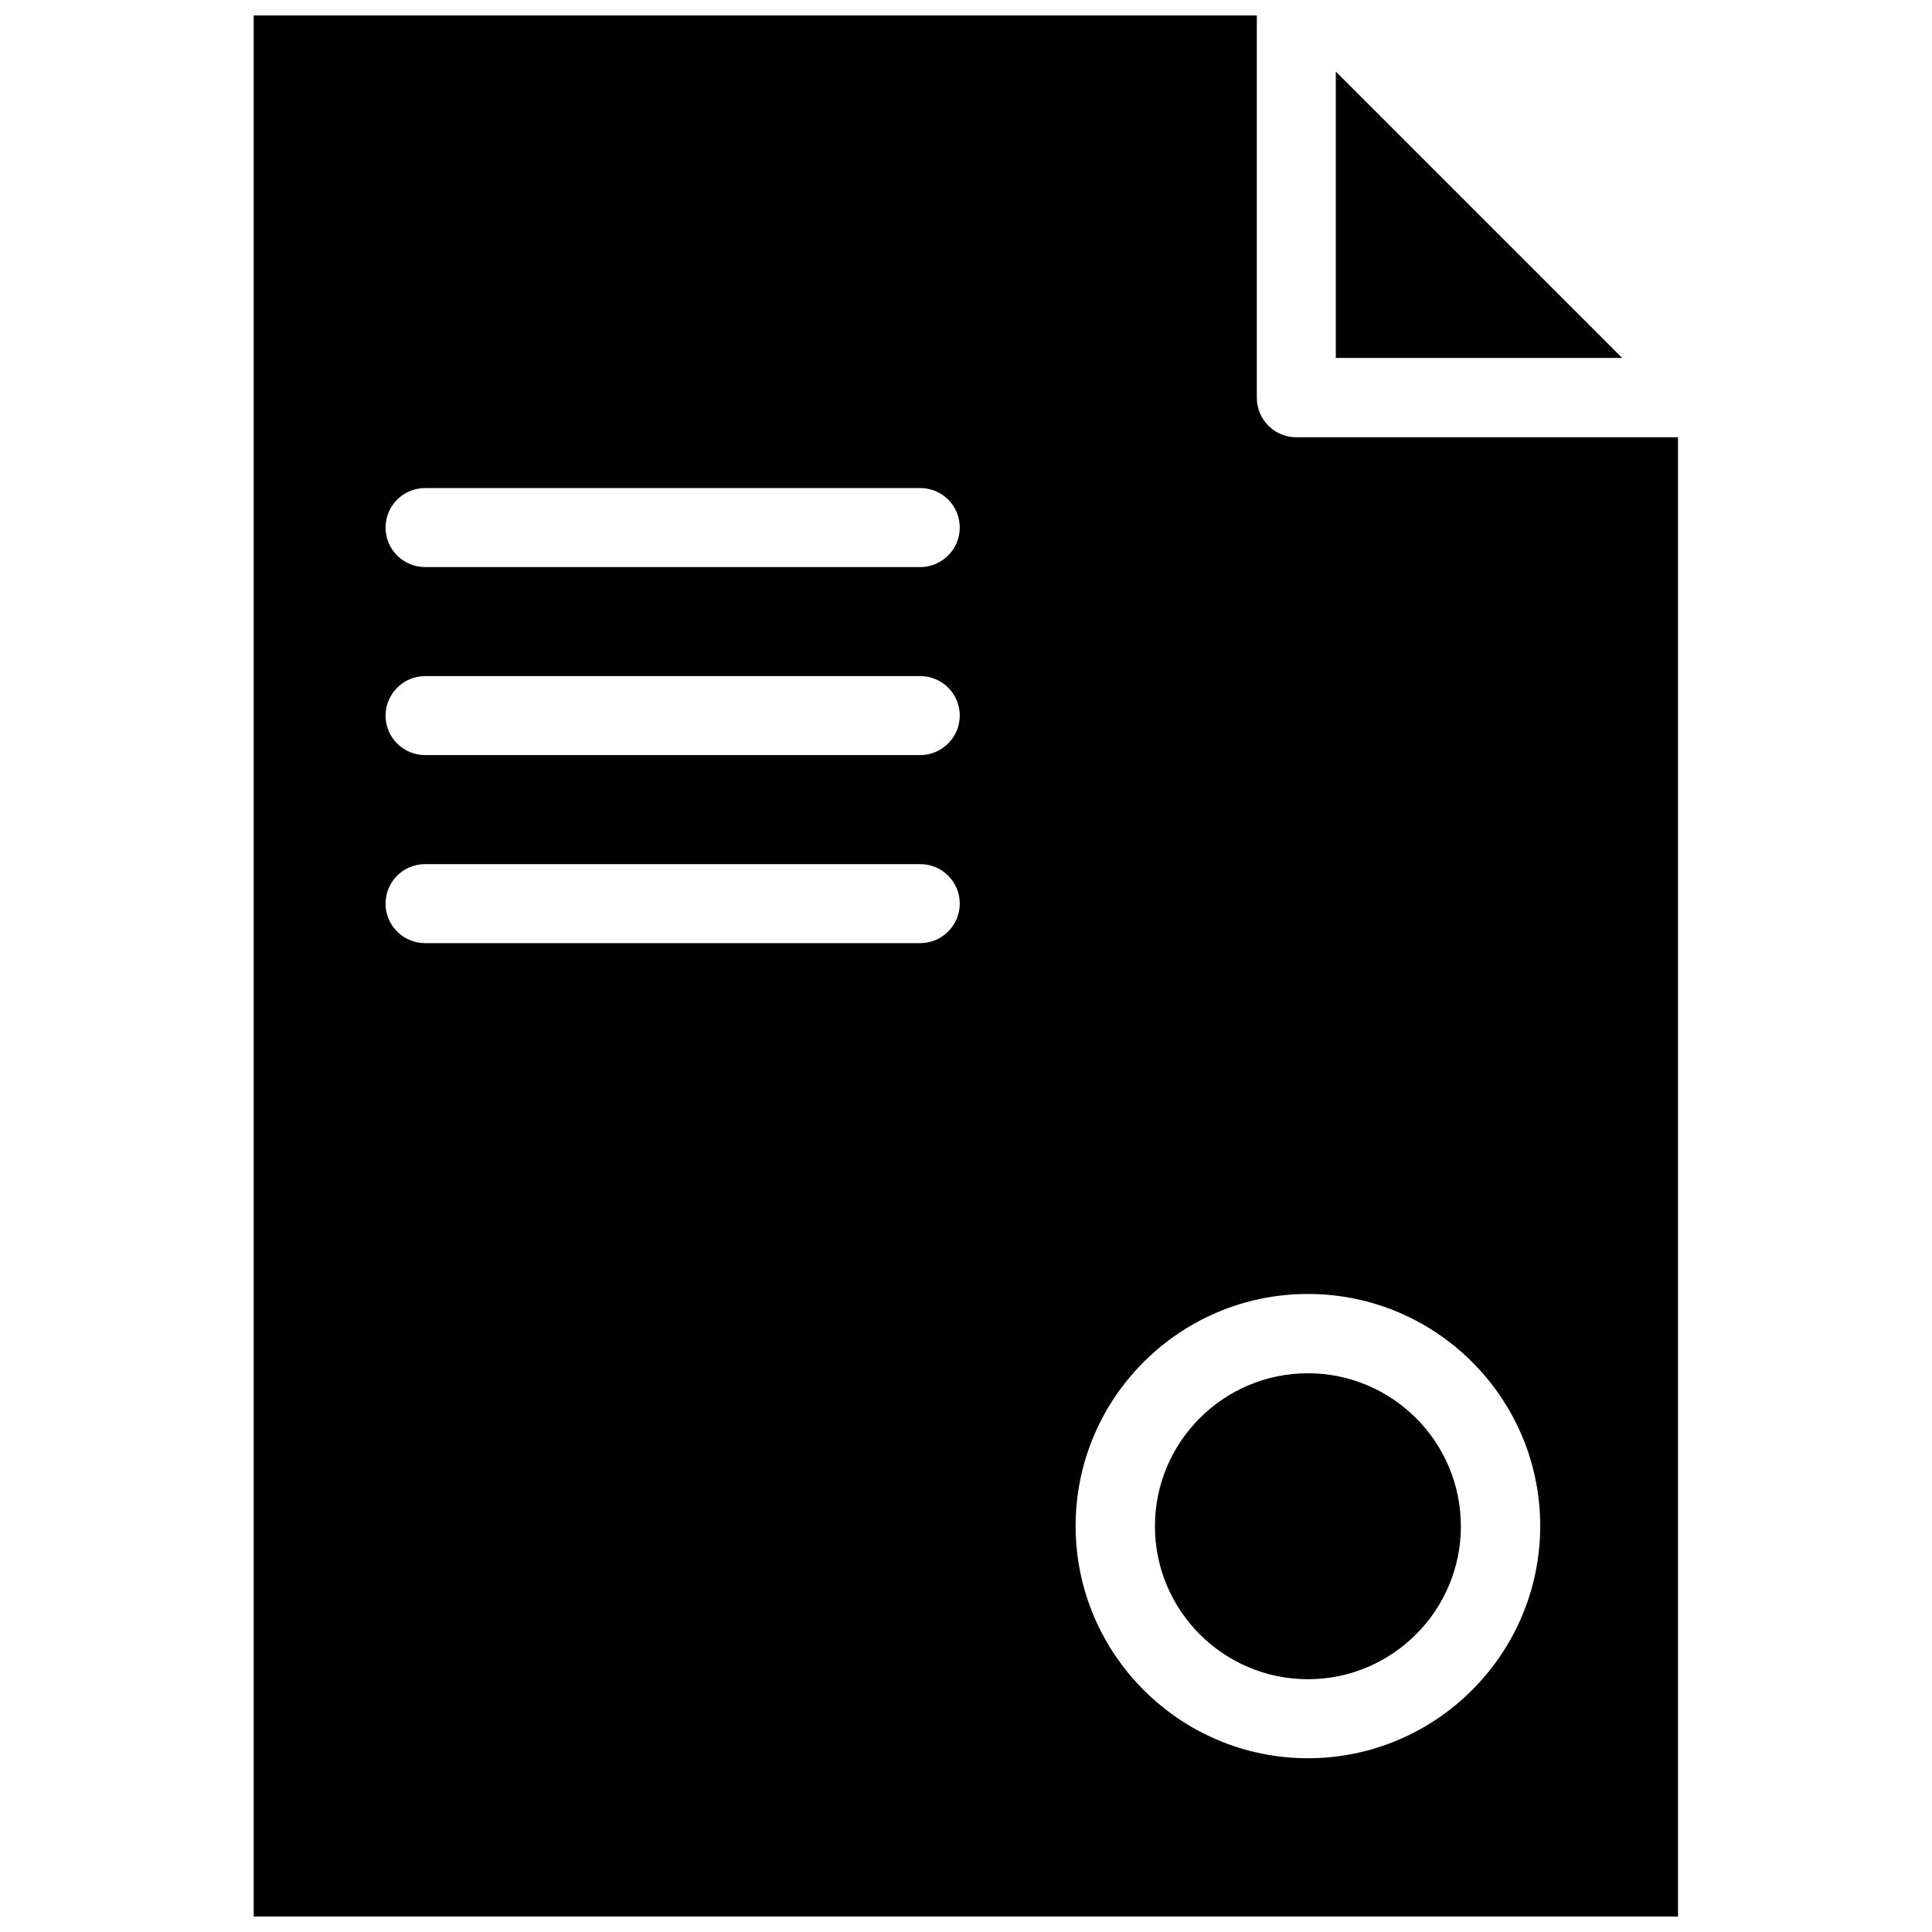
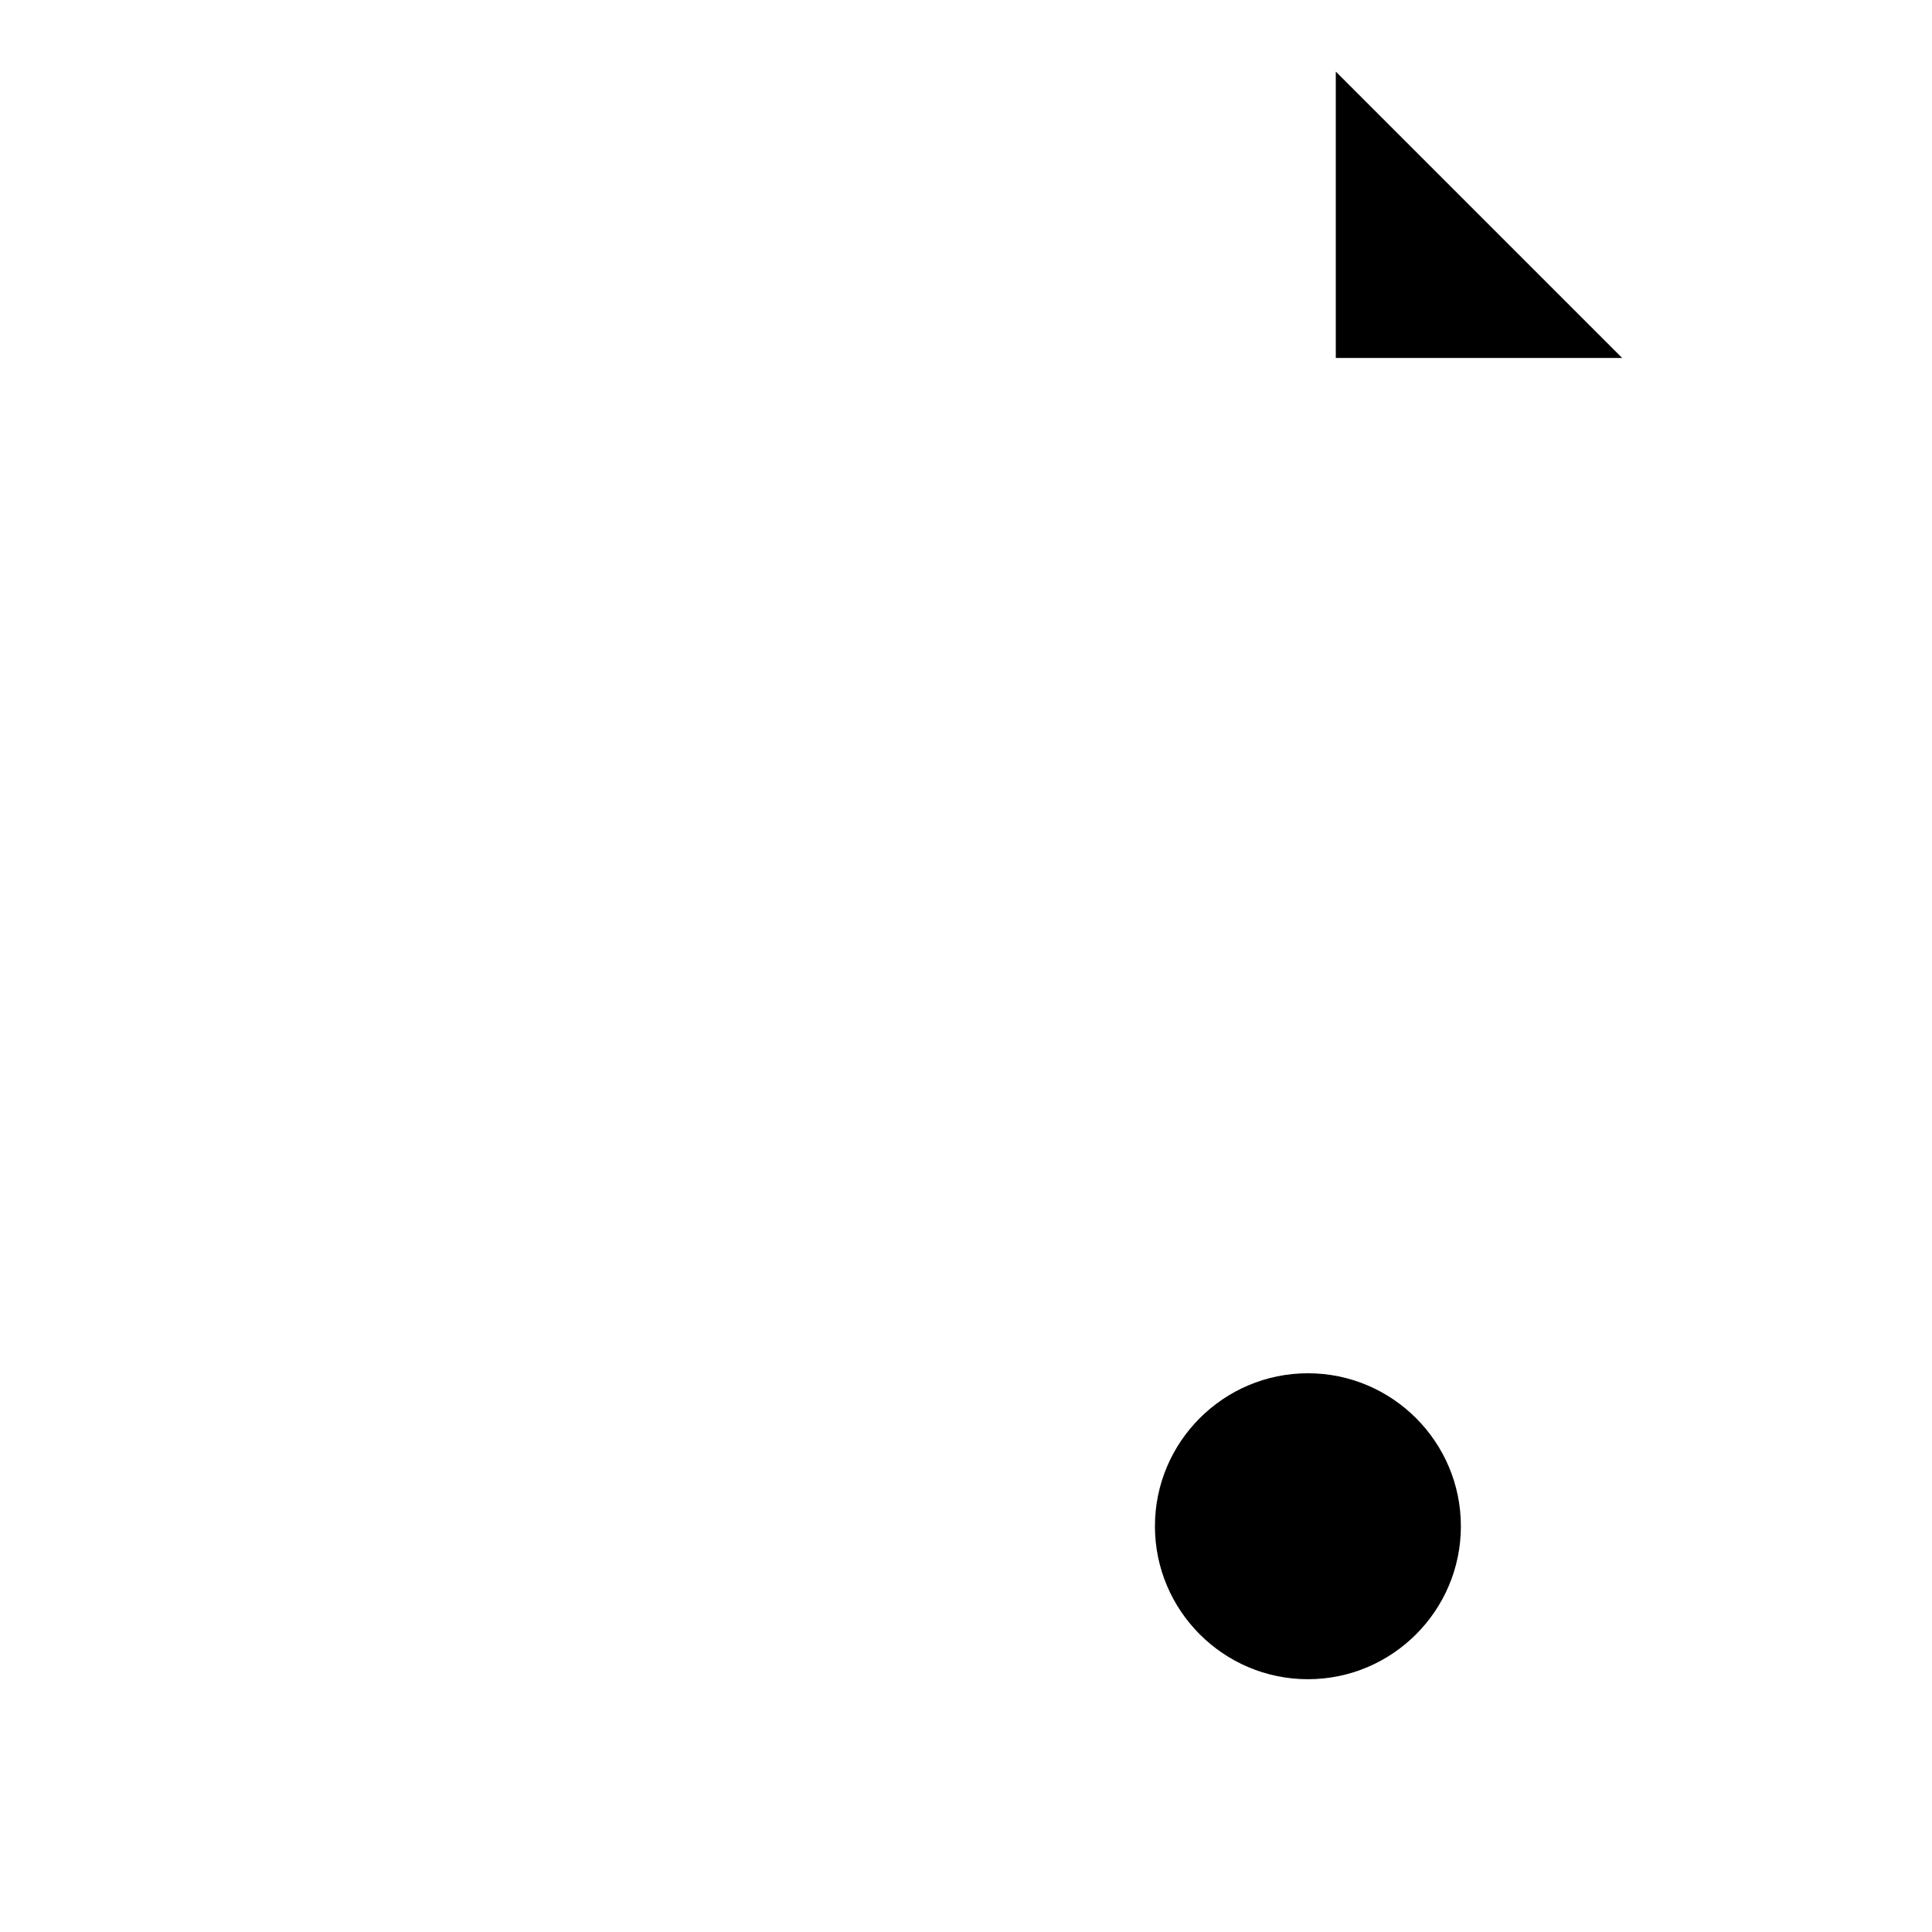
<svg xmlns="http://www.w3.org/2000/svg" width="800px" height="800px" version="1.1" viewBox="144 144 512 512">
  <defs>
    <clipPath id="a">
-       <path d="m211 148.09h378v503.81h-378z" />
+       <path d="m211 148.09h378h-378z" />
    </clipPath>
  </defs>
  <path d="m498 162.97v75.887h75.887z" />
  <path d="m490.61 507.93c-22.355 0-40.539 18.184-40.539 40.539 0 22.355 18.184 40.539 40.539 40.539s40.539-18.184 40.539-40.539c0-22.355-18.184-40.539-40.539-40.539z" />
  <g clip-path="url(#a)">
-     <path d="m487.54 259.88c-5.824 0-10.469-4.723-10.469-10.469v-101.31h-265.84v503.81h377.46v-392.03zm-99.66 134.06h-131.23c-5.824 0-10.469-4.723-10.469-10.469 0-5.824 4.723-10.469 10.469-10.469h131.23c5.824 0 10.469 4.723 10.469 10.469s-4.723 10.469-10.469 10.469zm0-49.832h-131.23c-5.824 0-10.469-4.723-10.469-10.469 0-5.746 4.723-10.469 10.469-10.469h131.23c5.824 0 10.469 4.723 10.469 10.469 0 5.746-4.723 10.469-10.469 10.469zm0-49.828h-131.23c-5.824 0-10.469-4.723-10.469-10.469 0-5.824 4.723-10.469 10.469-10.469h131.23c5.824 0 10.469 4.723 10.469 10.469s-4.723 10.469-10.469 10.469zm102.73 315.67c-33.93 0-61.559-27.629-61.559-61.559 0-33.93 27.629-61.48 61.559-61.48 33.93 0 61.559 27.551 61.559 61.48 0 33.93-27.629 61.559-61.559 61.559z" />
-   </g>
+     </g>
</svg>